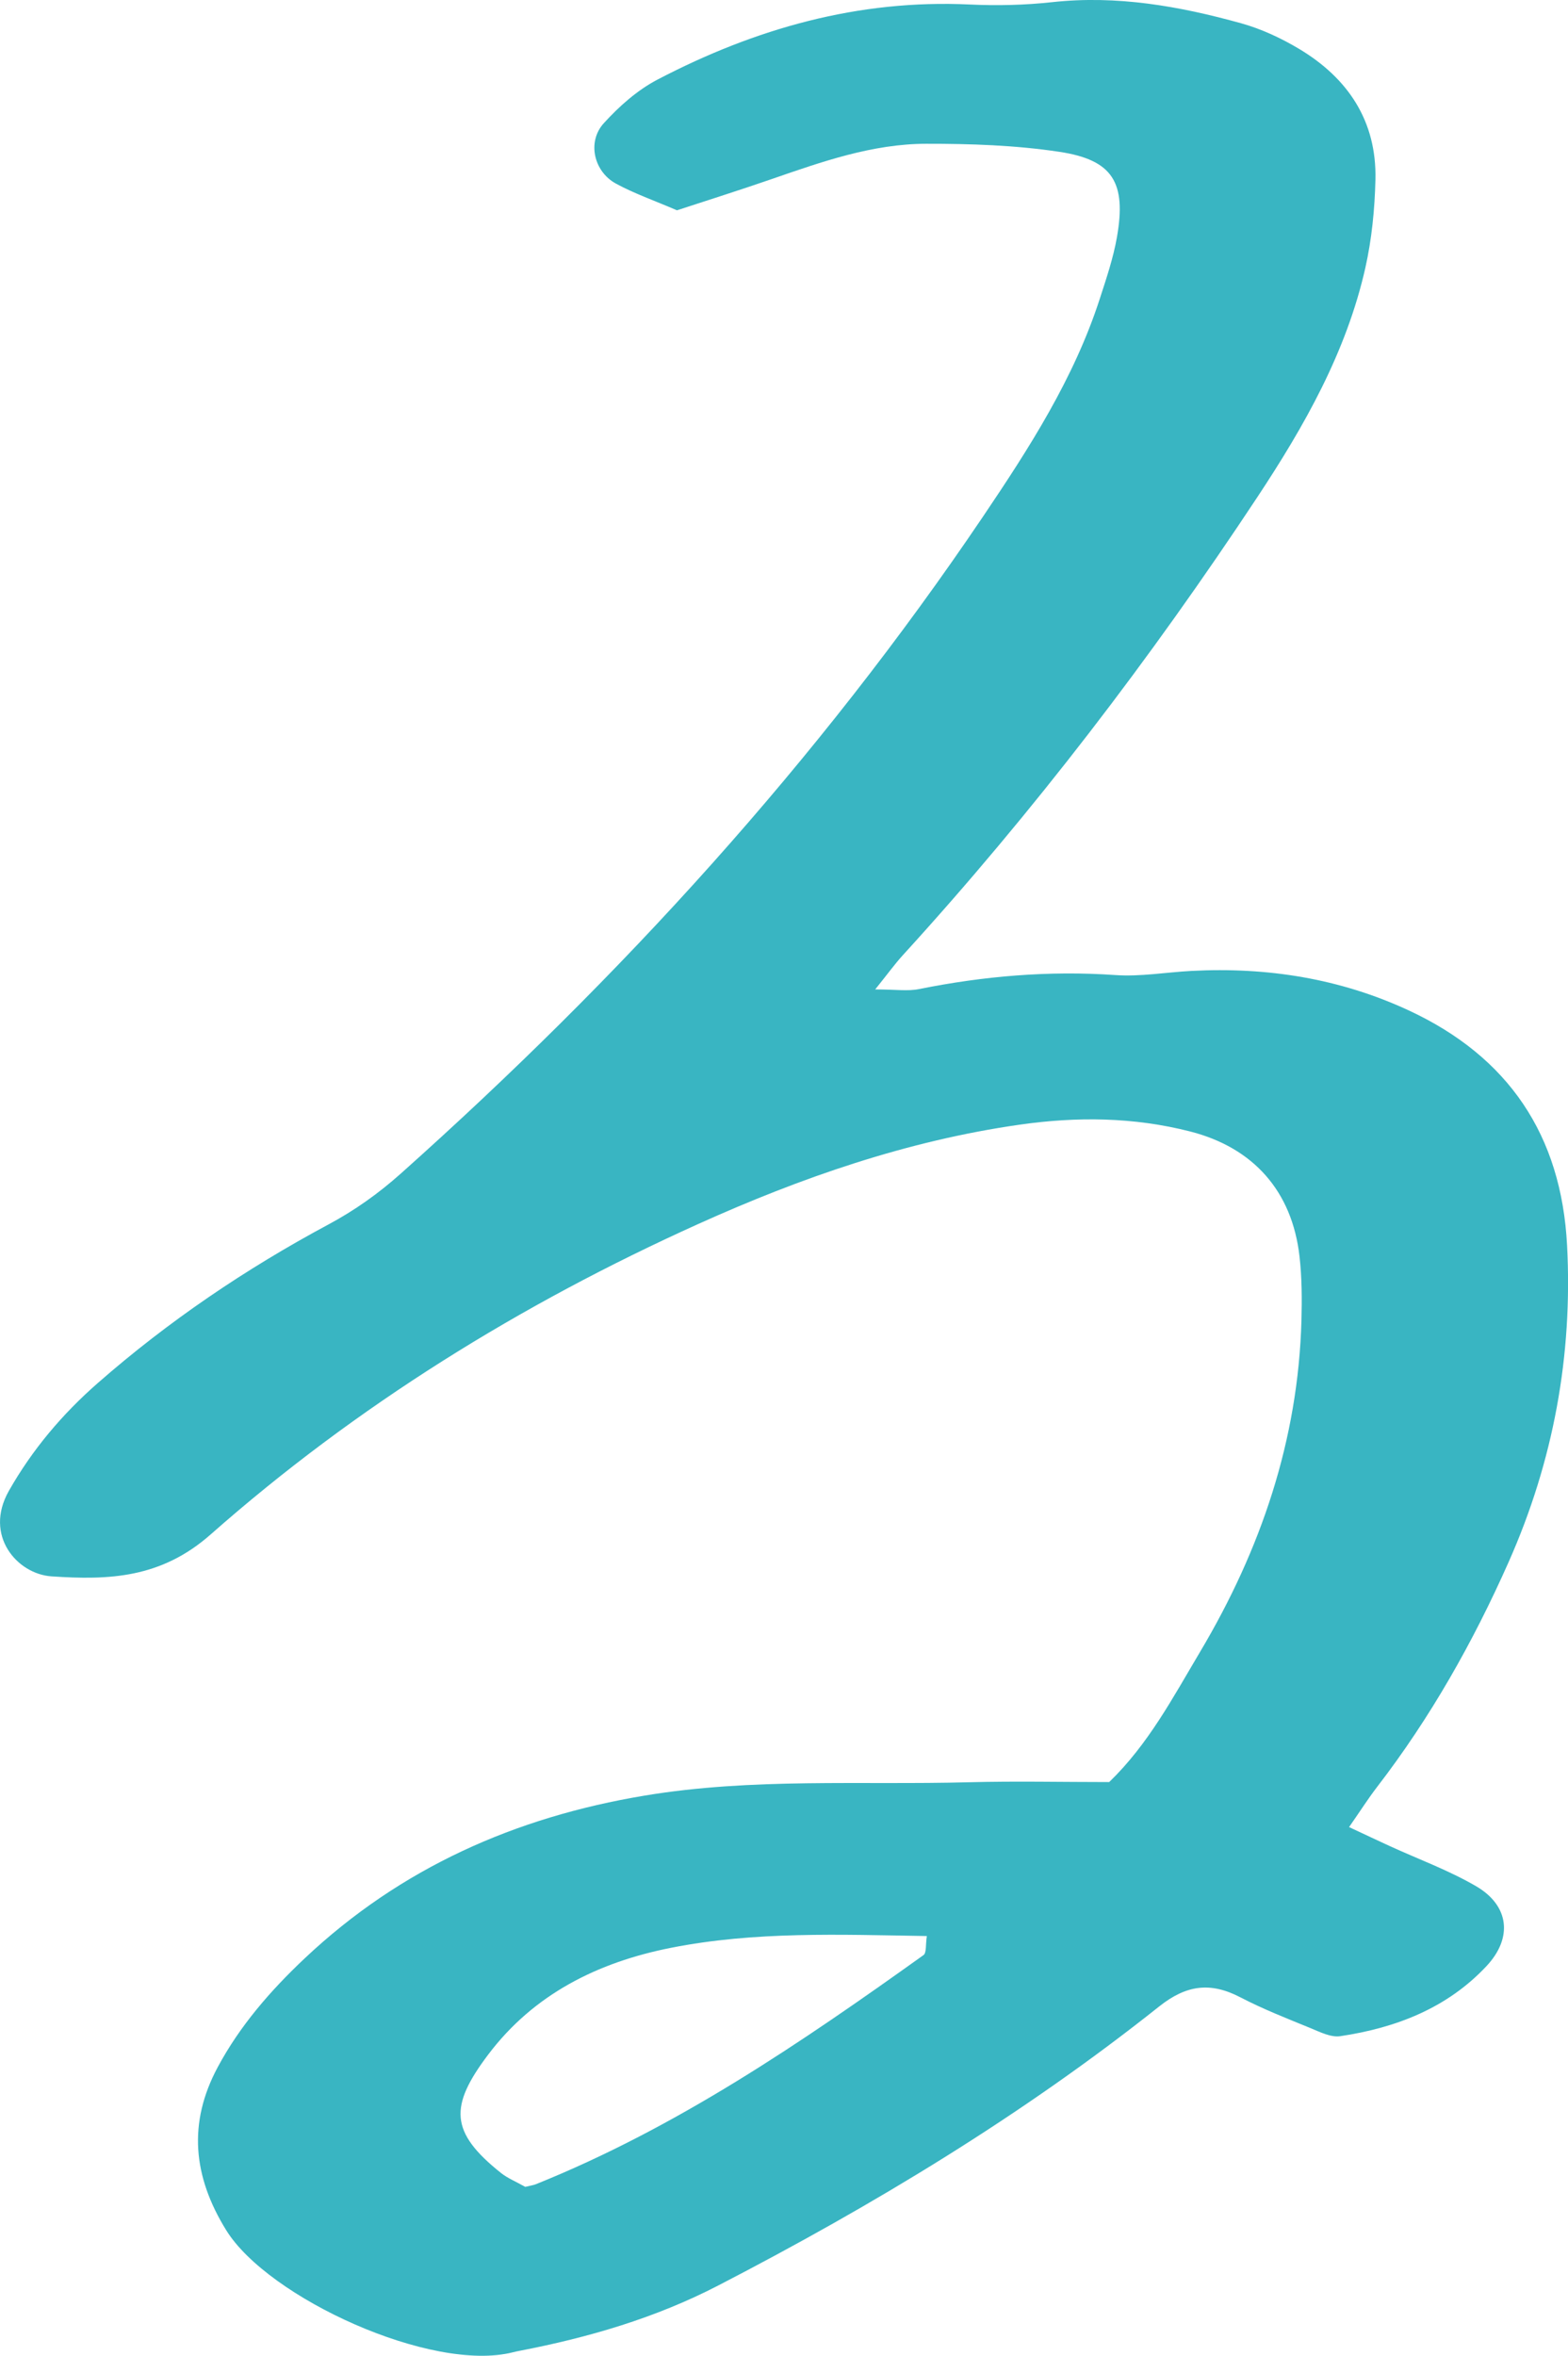
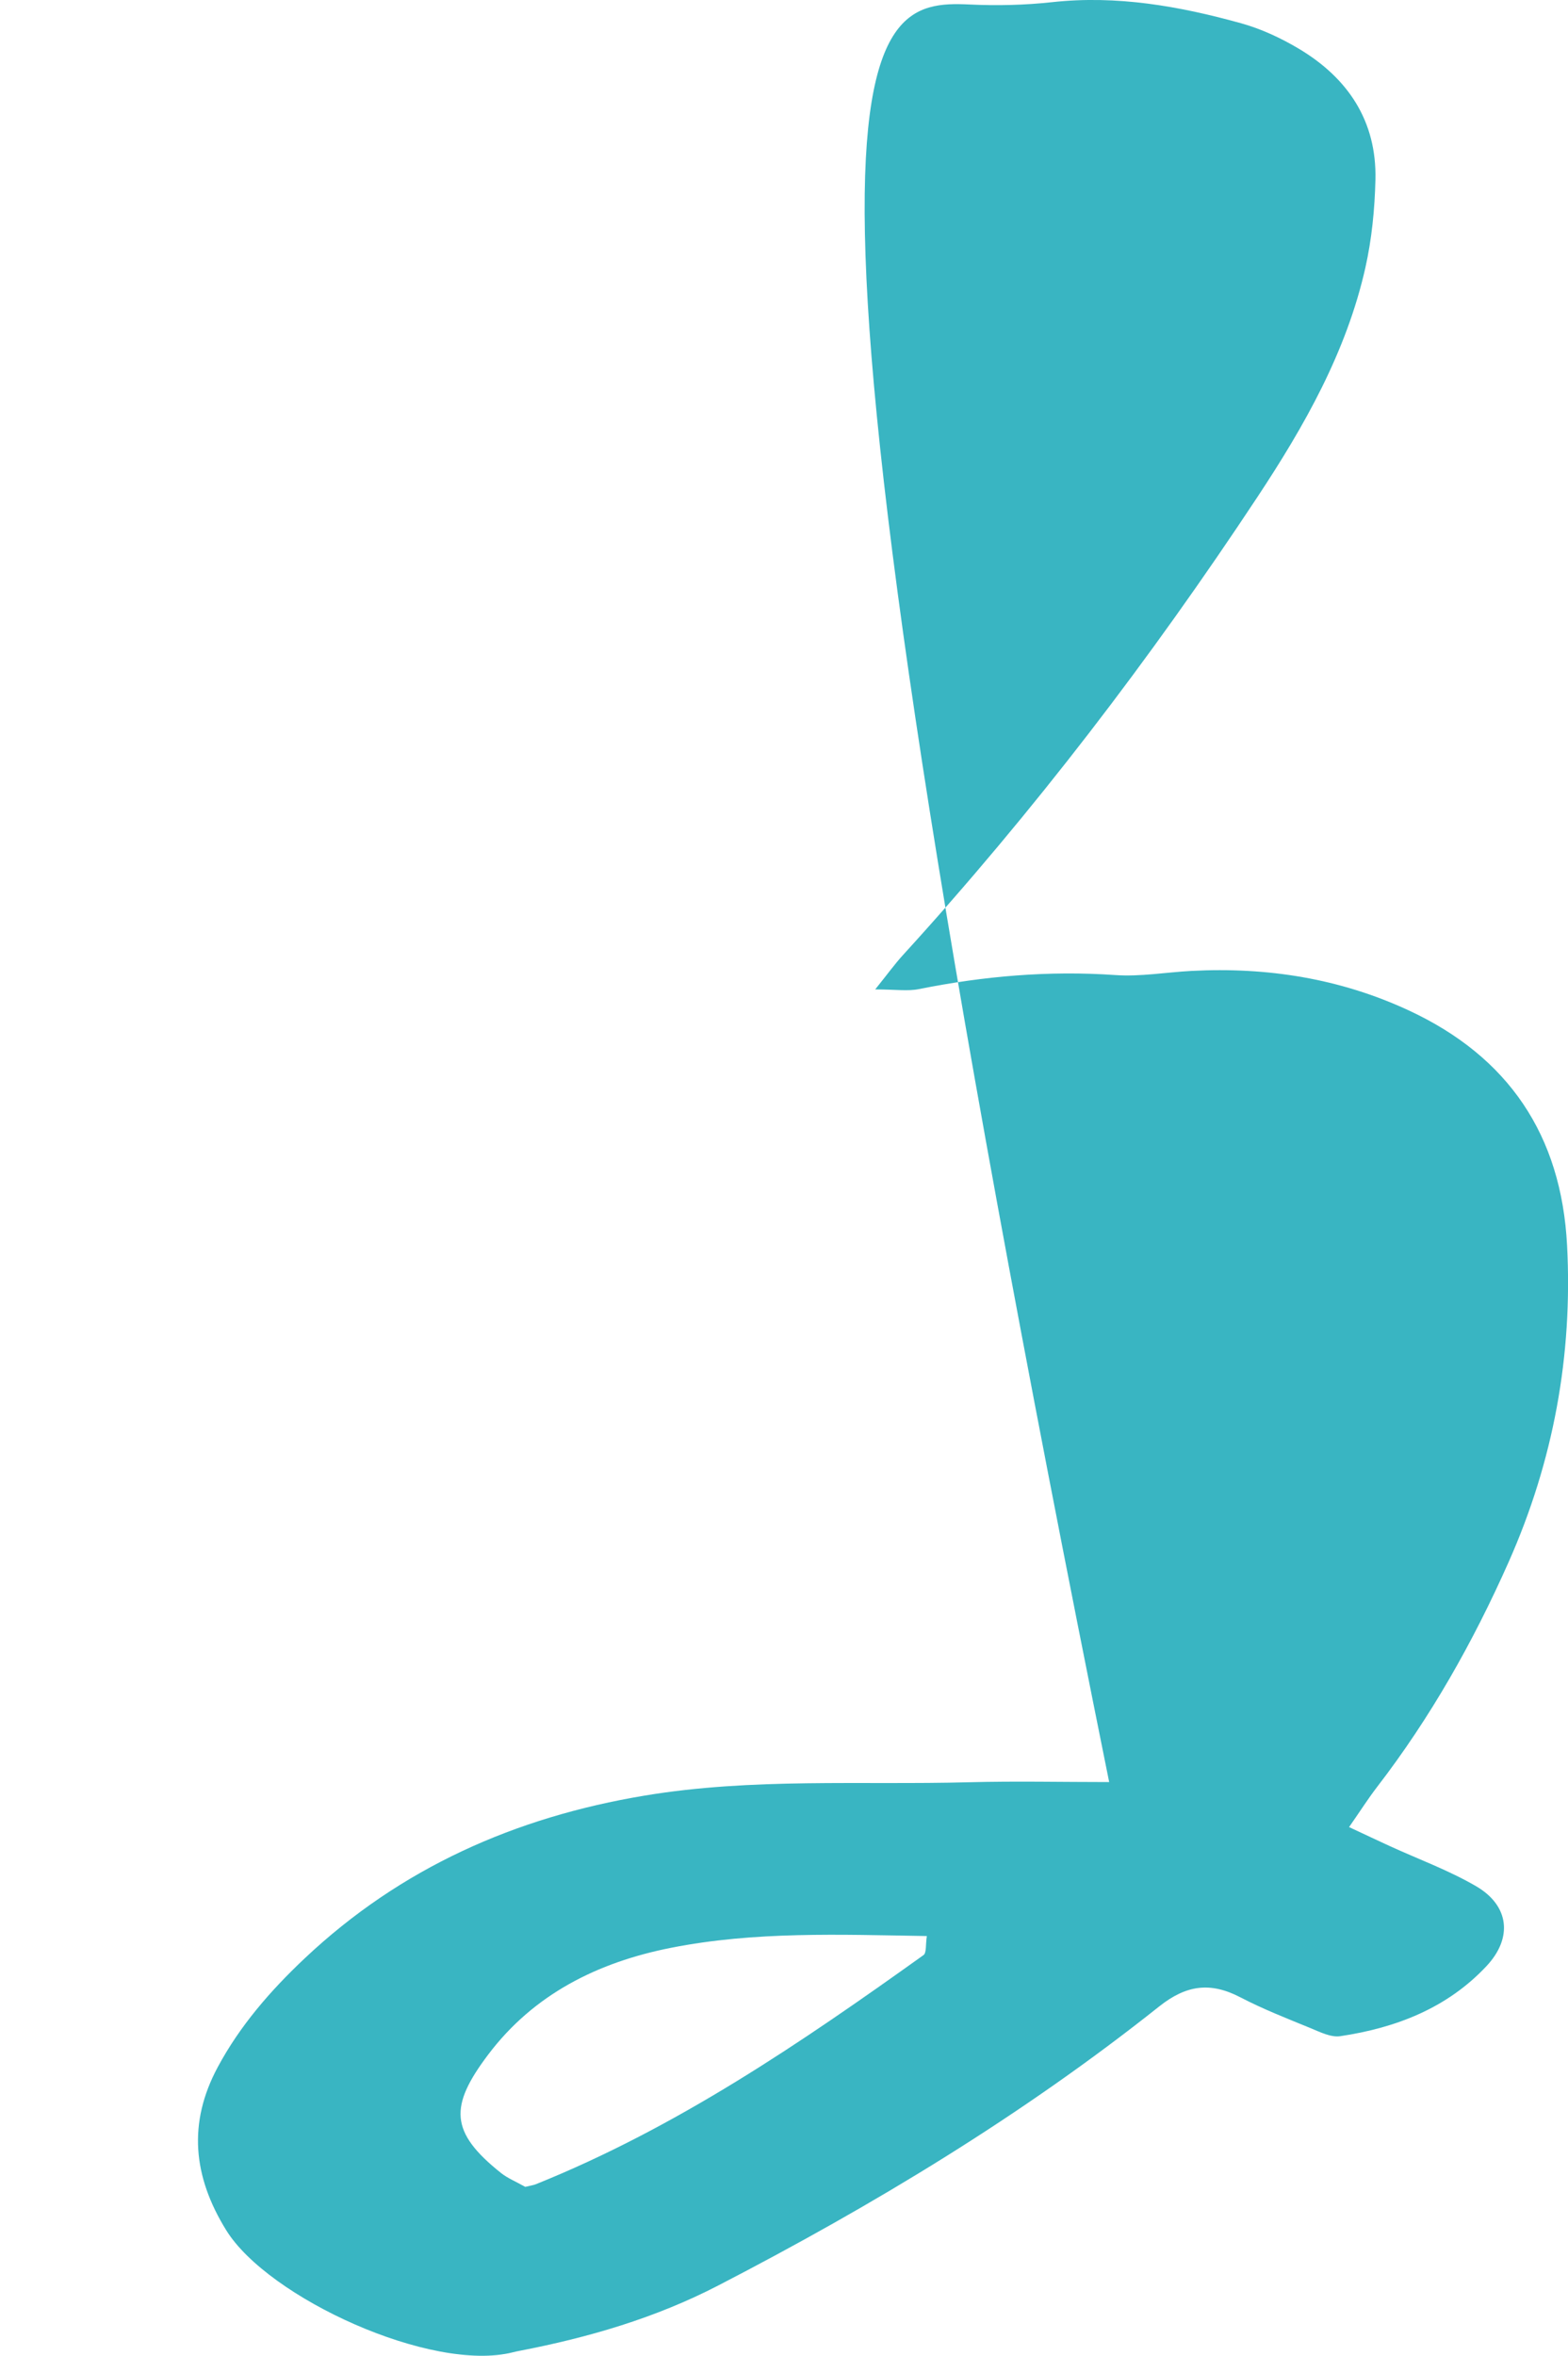
<svg xmlns="http://www.w3.org/2000/svg" id="b" data-name="レイヤー 2" viewBox="0 0 491.49 737.95">
  <g id="c" data-name="レイヤー 1">
-     <path d="M347.67,558.24c12.25-11.81,20.04-26.58,28.5-40.8,19.04-31.99,30.74-66.34,31.77-103.86.18-6.64.14-13.35-.6-19.93-2.31-20.54-14.5-34.14-34.24-39.2-17.71-4.53-35.52-4.71-53.51-2.14-35.25,5.03-68.56,16.6-100.77,31.13-55.53,25.05-107.1,56.92-152.78,97.22-15.59,13.75-31.88,14.36-49.91,13.14-10.71-.72-21.3-12.76-13.35-26.78,7.31-12.88,16.71-24.01,27.83-33.74,22.15-19.4,46.4-35.8,72.3-49.69,8.31-4.45,15.73-9.73,22.74-15.98,68.86-61.44,130.69-129.1,182.42-205.71,14.54-21.53,28.6-43.38,36.68-68.38,2.05-6.32,4.21-12.69,5.35-19.21,3.01-17.11-1.27-24.22-18.05-26.75-13.73-2.07-27.81-2.54-41.73-2.52-16.85.02-32.68,5.61-48.44,11.06-10,3.46-20.09,6.63-29.68,9.78-7.04-3.03-13.36-5.22-19.15-8.37-6.95-3.79-9.07-13.1-3.8-18.9,4.83-5.32,10.56-10.4,16.87-13.69C236.71,8.95,269.03-.24,303.96,1.41c8.61.41,17.34.2,25.91-.74,20.26-2.21,39.82,1.26,59.12,6.61,6.33,1.76,12.53,4.64,18.19,8.02,15.37,9.19,24.38,22.65,23.95,40.99-.22,9.23-1.14,18.61-3.16,27.6-5.94,26.38-19.11,49.55-33.85,71.83-33.46,50.58-70.19,98.66-111.11,143.48-2.54,2.79-4.76,5.87-8.68,10.74,6.36,0,10.17.61,13.7-.1,20.35-4.09,40.77-5.84,61.56-4.4,7.9.55,15.93-.88,23.91-1.3,23.66-1.24,46.52,2.36,68.08,12.38,31.25,14.51,47.82,39.07,49.62,73.59,1.8,34.53-4.29,67.59-18.3,99.16-11.11,25.03-24.5,48.75-41.25,70.5-2.8,3.64-5.27,7.53-8.78,12.57,4.86,2.27,8.78,4.13,12.73,5.94,9.05,4.14,18.5,7.59,27.06,12.57,10.39,6.04,11.61,16.14,3.29,25.03-12.33,13.17-28.38,19.36-45.84,21.96-2.96.44-6.4-1.32-9.42-2.56-7.38-3.02-14.84-5.94-21.89-9.61-9.36-4.87-16.92-3.93-25.47,2.87-42.89,34.09-89.6,62.26-138.2,87.4-19.71,10.2-40.7,16.31-62.36,20.48-.65.13-1.31.26-1.95.43-25.47,6.51-76.8-17.01-89.93-38.25-10.44-16.88-12-33.59-2.67-51.01,6.98-13.03,16.61-24.08,27.34-34.18,30.06-28.29,65.93-44.17,106.42-50.92,33.78-5.63,67.78-3.29,101.7-4.19,14.6-.39,29.23-.06,44.03-.06ZM164.64,685.04c1.99-.48,2.67-.56,3.28-.81,44.16-17.75,83.13-44.32,121.55-71.79.99-.71.63-3.31,1.05-5.97-27.34-.44-53.86-1.52-80.22,3.69-23.03,4.55-43.04,14.59-57.27,33.44-12.19,16.16-12.13,24.24,4.02,37.1,2.04,1.63,4.58,2.64,7.59,4.34Z" style="fill: #39b5c2; stroke-width: 0px;" />
+     <path d="M347.67,558.24C236.71,8.95,269.03-.24,303.96,1.41c8.61.41,17.34.2,25.91-.74,20.26-2.21,39.82,1.26,59.12,6.61,6.33,1.76,12.53,4.64,18.19,8.02,15.37,9.19,24.38,22.65,23.95,40.99-.22,9.23-1.14,18.61-3.16,27.6-5.94,26.38-19.11,49.55-33.85,71.83-33.46,50.58-70.19,98.66-111.11,143.48-2.54,2.79-4.76,5.87-8.68,10.74,6.36,0,10.17.61,13.7-.1,20.35-4.09,40.77-5.84,61.56-4.4,7.9.55,15.93-.88,23.91-1.3,23.66-1.24,46.52,2.36,68.08,12.38,31.25,14.51,47.82,39.07,49.62,73.59,1.8,34.53-4.29,67.59-18.3,99.16-11.11,25.03-24.5,48.75-41.25,70.5-2.8,3.64-5.27,7.53-8.78,12.57,4.86,2.27,8.78,4.13,12.73,5.94,9.05,4.14,18.5,7.59,27.06,12.57,10.39,6.04,11.61,16.14,3.29,25.03-12.33,13.17-28.38,19.36-45.84,21.96-2.96.44-6.4-1.32-9.42-2.56-7.38-3.02-14.84-5.94-21.89-9.61-9.36-4.87-16.92-3.93-25.47,2.87-42.89,34.09-89.6,62.26-138.2,87.4-19.71,10.2-40.7,16.31-62.36,20.48-.65.13-1.31.26-1.95.43-25.47,6.51-76.8-17.01-89.93-38.25-10.44-16.88-12-33.59-2.67-51.01,6.98-13.03,16.61-24.08,27.34-34.18,30.06-28.29,65.93-44.17,106.42-50.92,33.78-5.63,67.78-3.29,101.7-4.19,14.6-.39,29.23-.06,44.03-.06ZM164.64,685.04c1.99-.48,2.67-.56,3.28-.81,44.16-17.75,83.13-44.32,121.55-71.79.99-.71.63-3.31,1.05-5.97-27.34-.44-53.86-1.52-80.22,3.69-23.03,4.55-43.04,14.59-57.27,33.44-12.19,16.16-12.13,24.24,4.02,37.1,2.04,1.63,4.58,2.64,7.59,4.34Z" style="fill: #39b5c2; stroke-width: 0px;" />
  </g>
</svg>